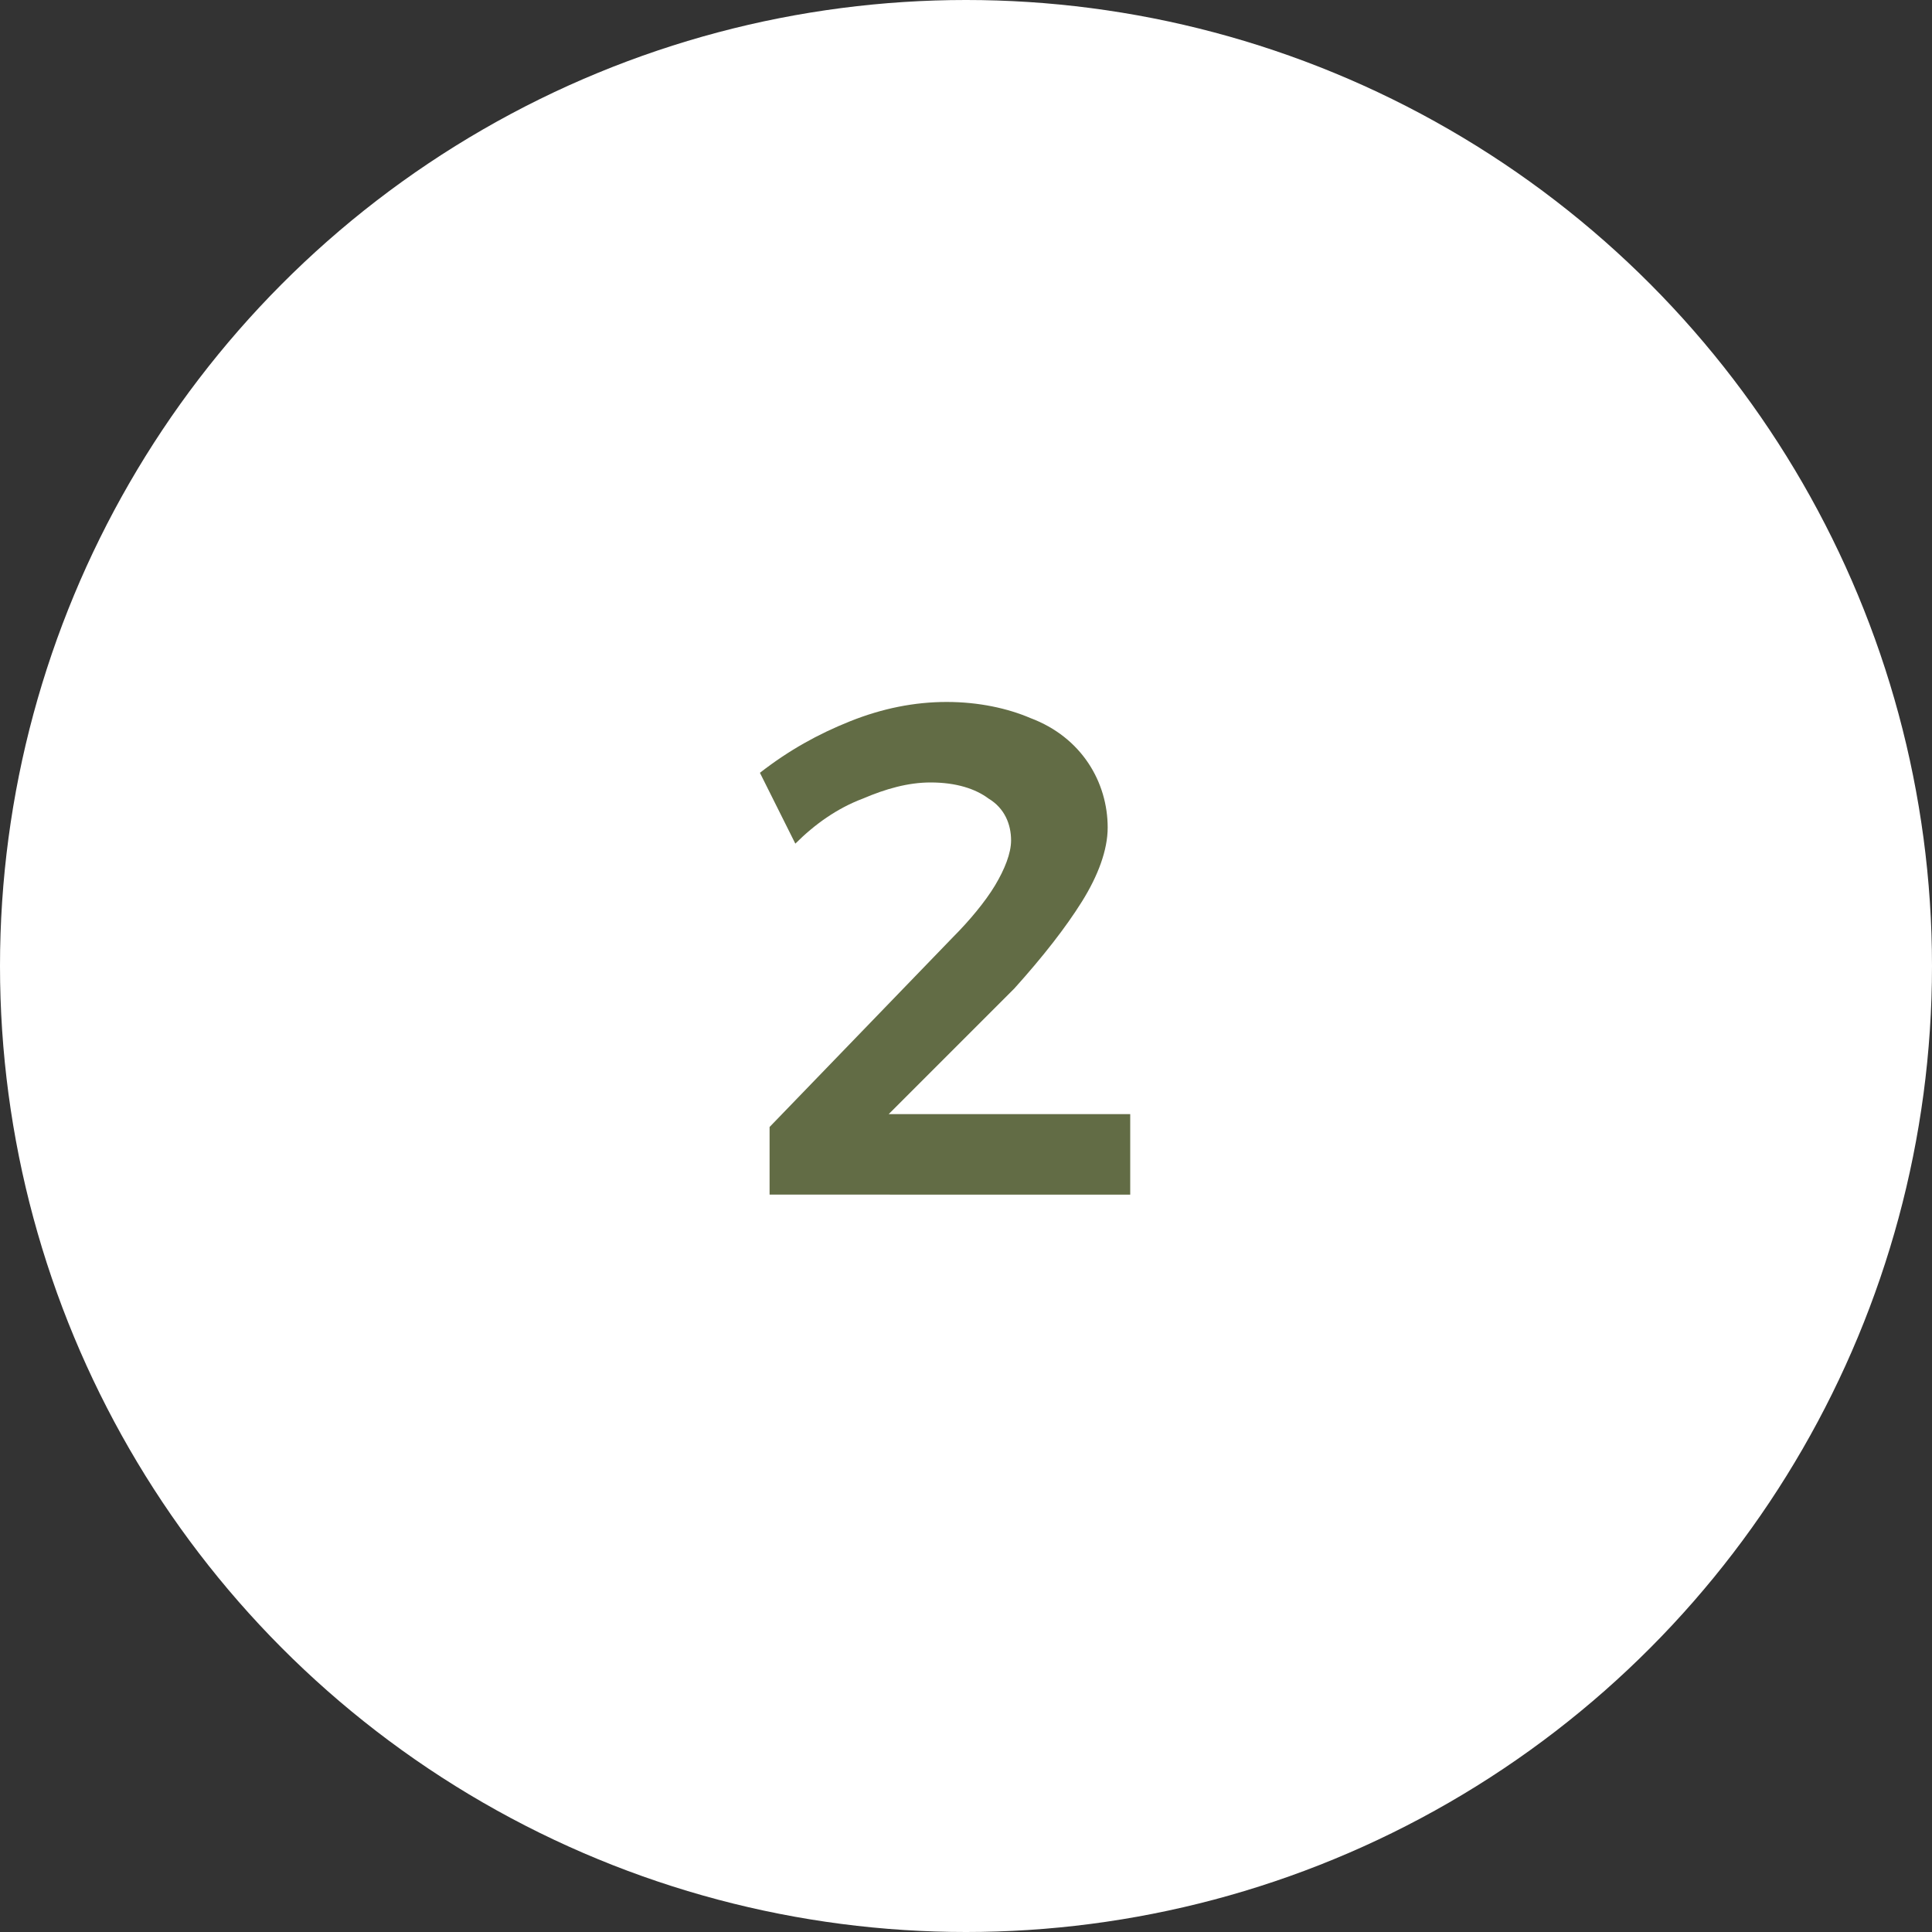
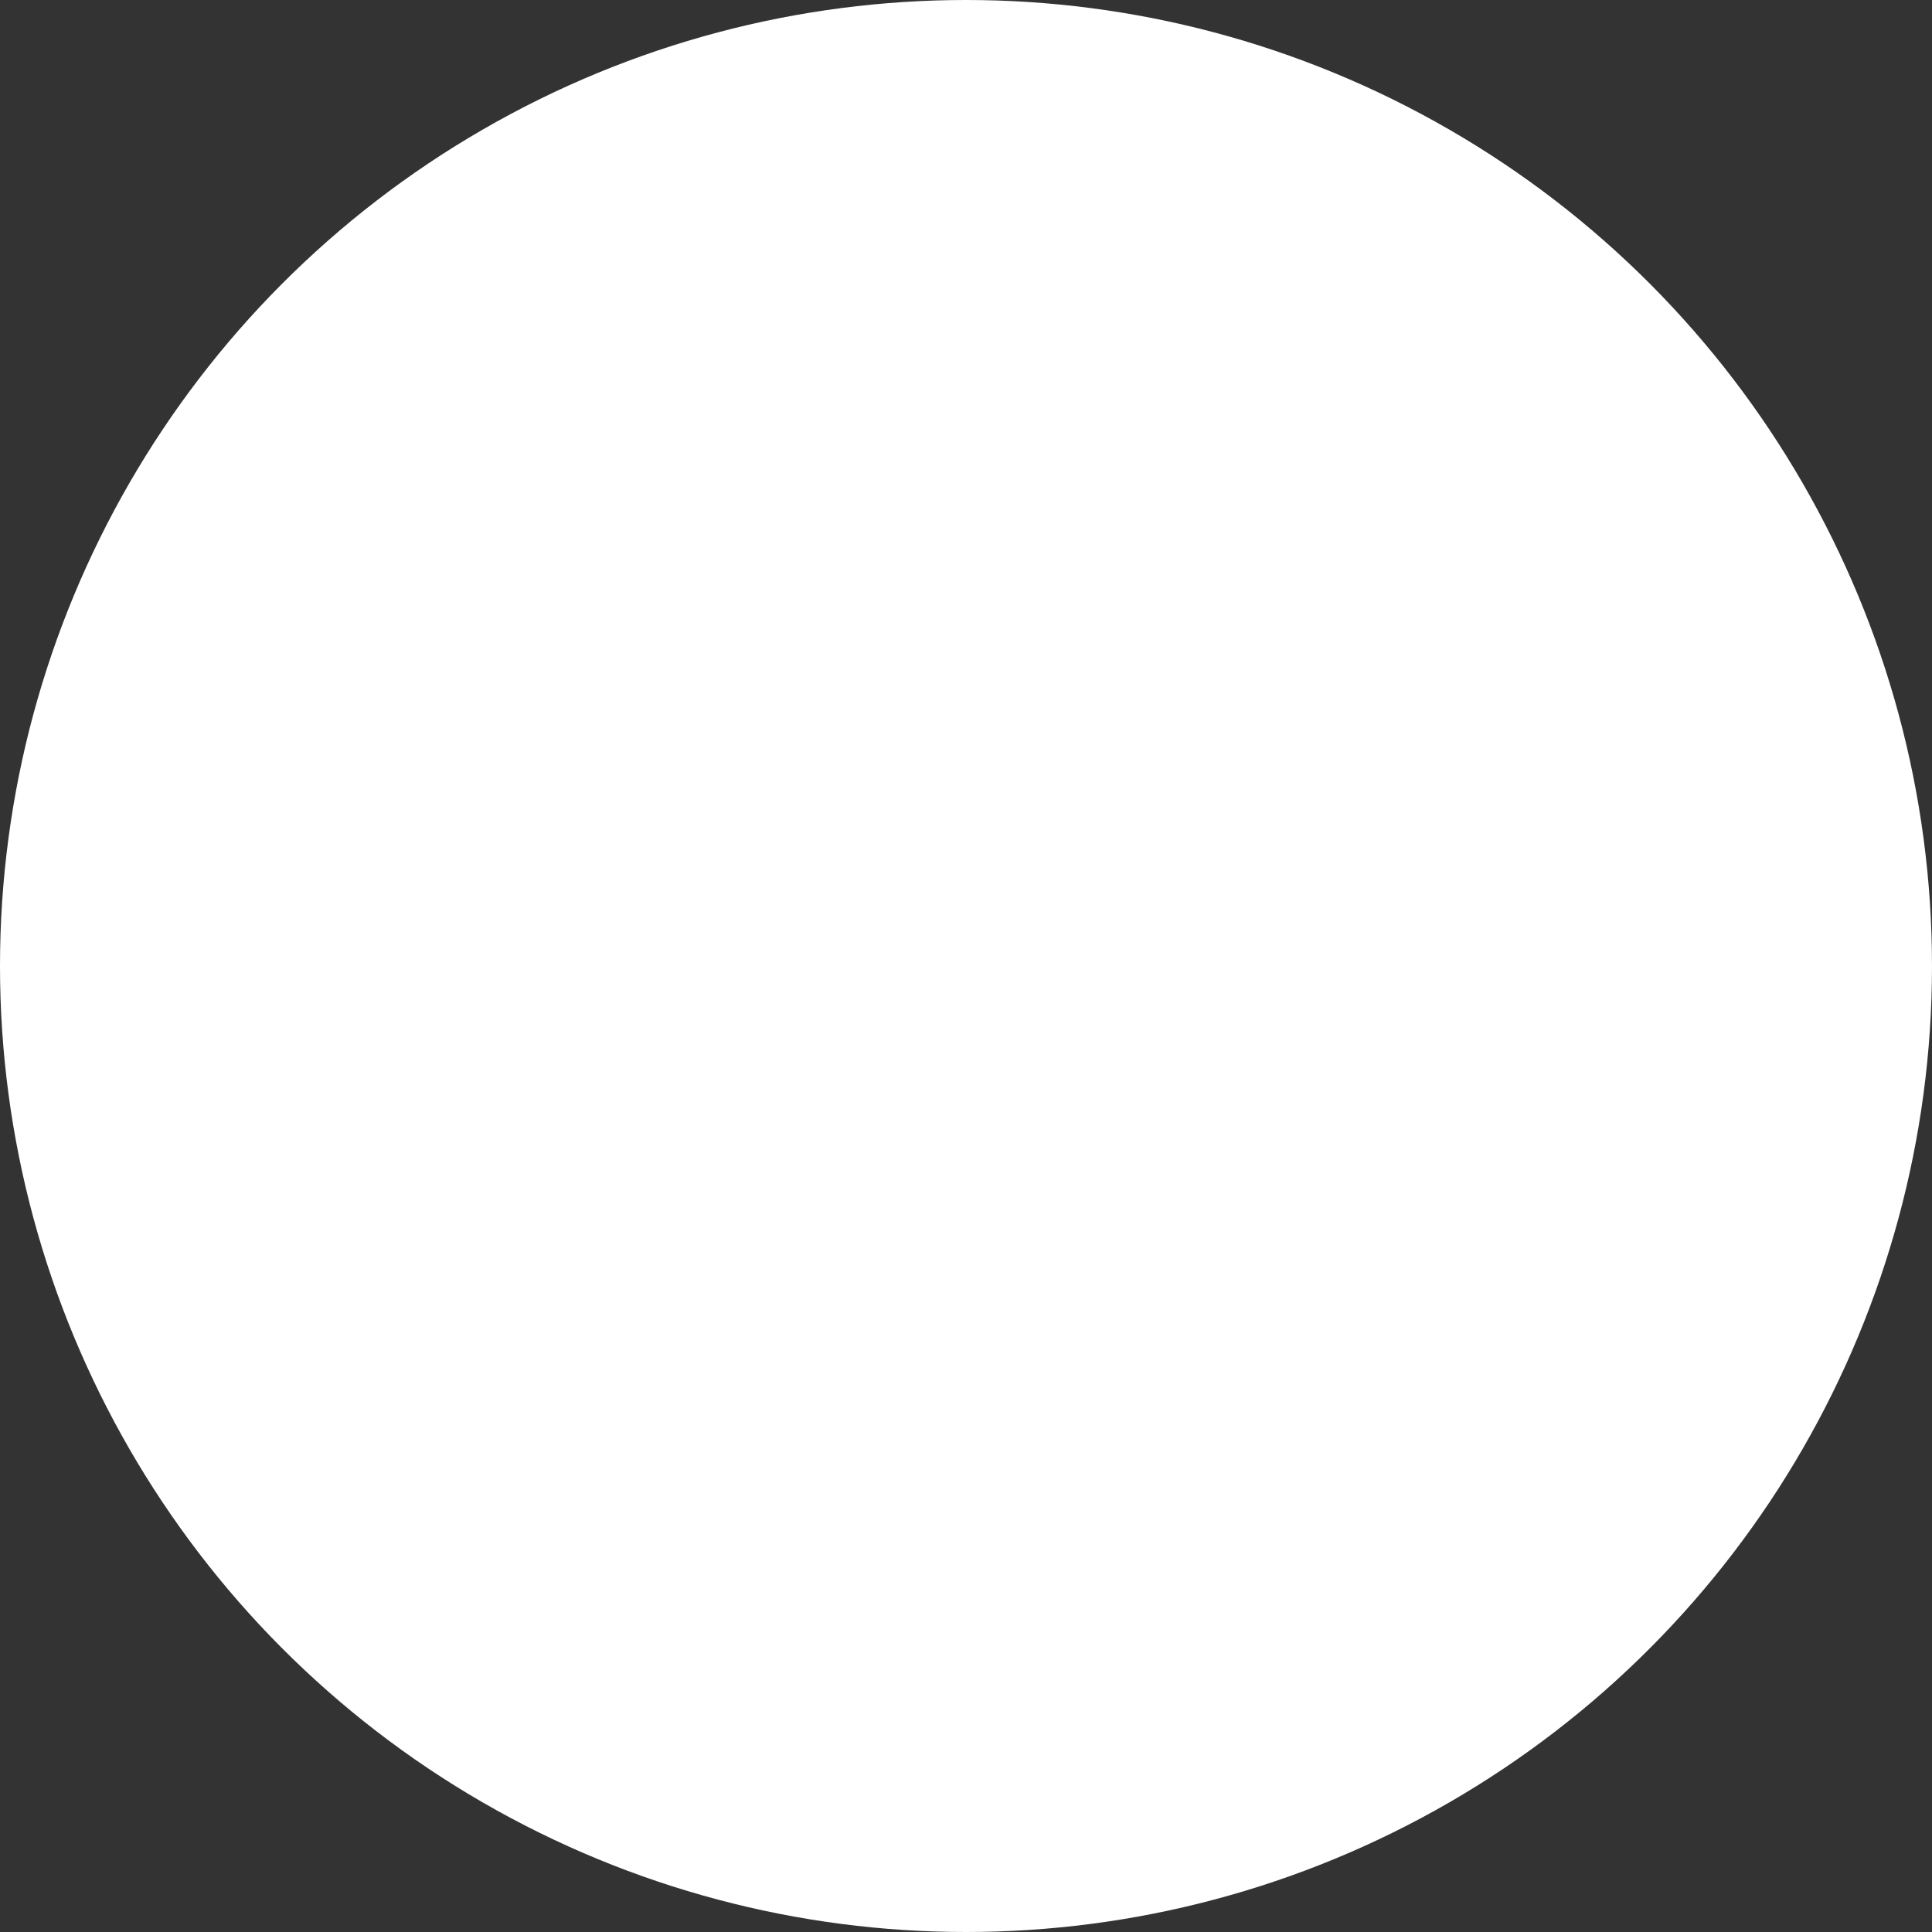
<svg xmlns="http://www.w3.org/2000/svg" version="1.1" id="レイヤー_1" x="0px" y="0px" width="60px" height="60px" viewBox="0 0 60 60" style="enable-background:new 0 0 60 60;" xml:space="preserve">
  <rect x="0" y="0" width="60" height="60" fill="#333333" stroke="none" />
  <style type="text/css">
	.st0{fill:#FFFFFF;}
	.st1{fill:#626C45;}
</style>
  <circle class="st0" cx="30" cy="30" r="30" />
  <g>
    <g>
-       <path class="st1" d="M35.1,34.6v2.5H23.9v-2.1l5.7-5.9c0.5-0.5,1-1.1,1.3-1.6c0.3-0.5,0.5-1,0.5-1.4c0-0.5-0.2-1-0.7-1.3    c-0.4-0.3-1-0.5-1.8-0.5c-0.7,0-1.4,0.2-2.1,0.5c-0.8,0.3-1.5,0.8-2.1,1.4l-1.1-2.2c0.9-0.7,1.8-1.2,2.8-1.6c1-0.4,2-0.6,3-0.6    c1,0,1.9,0.2,2.6,0.5c0.8,0.3,1.4,0.8,1.8,1.4c0.4,0.6,0.6,1.3,0.6,2c0,0.7-0.3,1.5-0.8,2.3c-0.5,0.8-1.2,1.7-2.1,2.7l-3.9,3.9    H35.1z" />
-     </g>
+       </g>
  </g>
</svg>